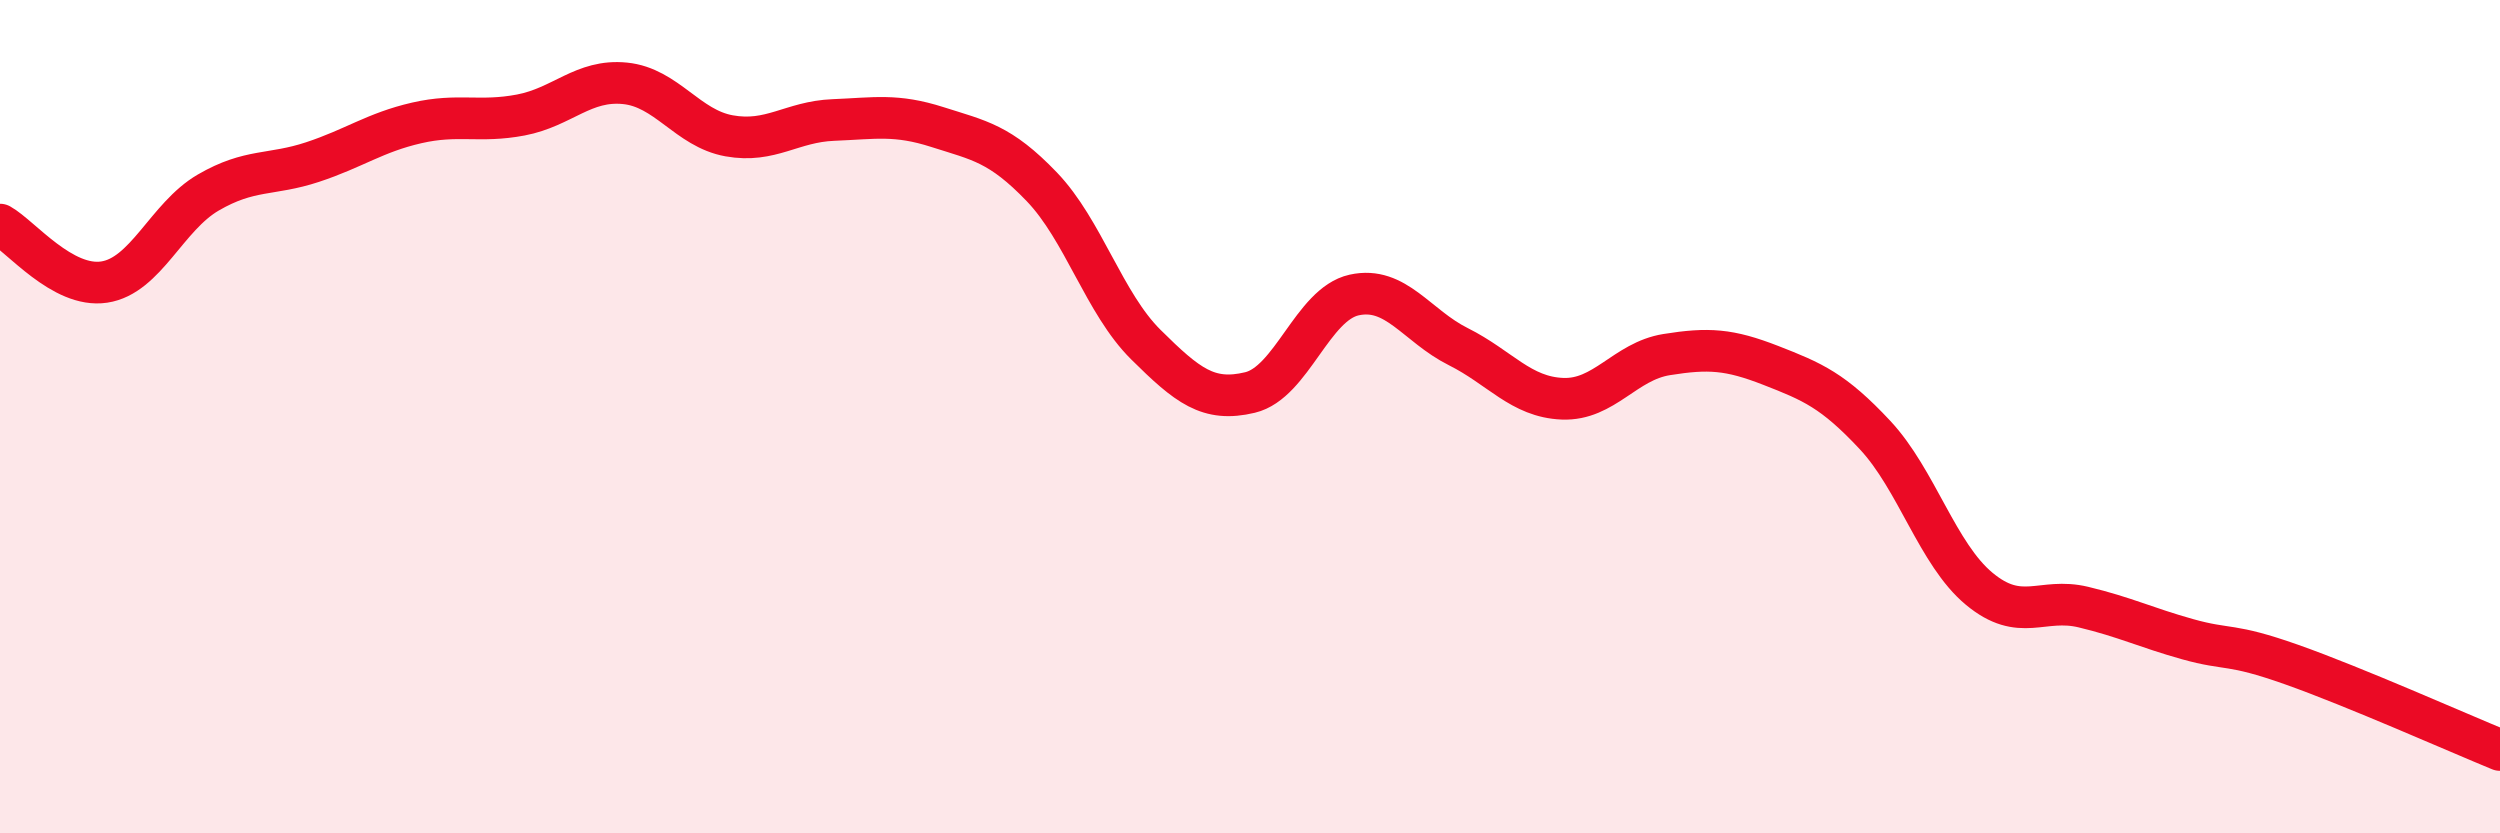
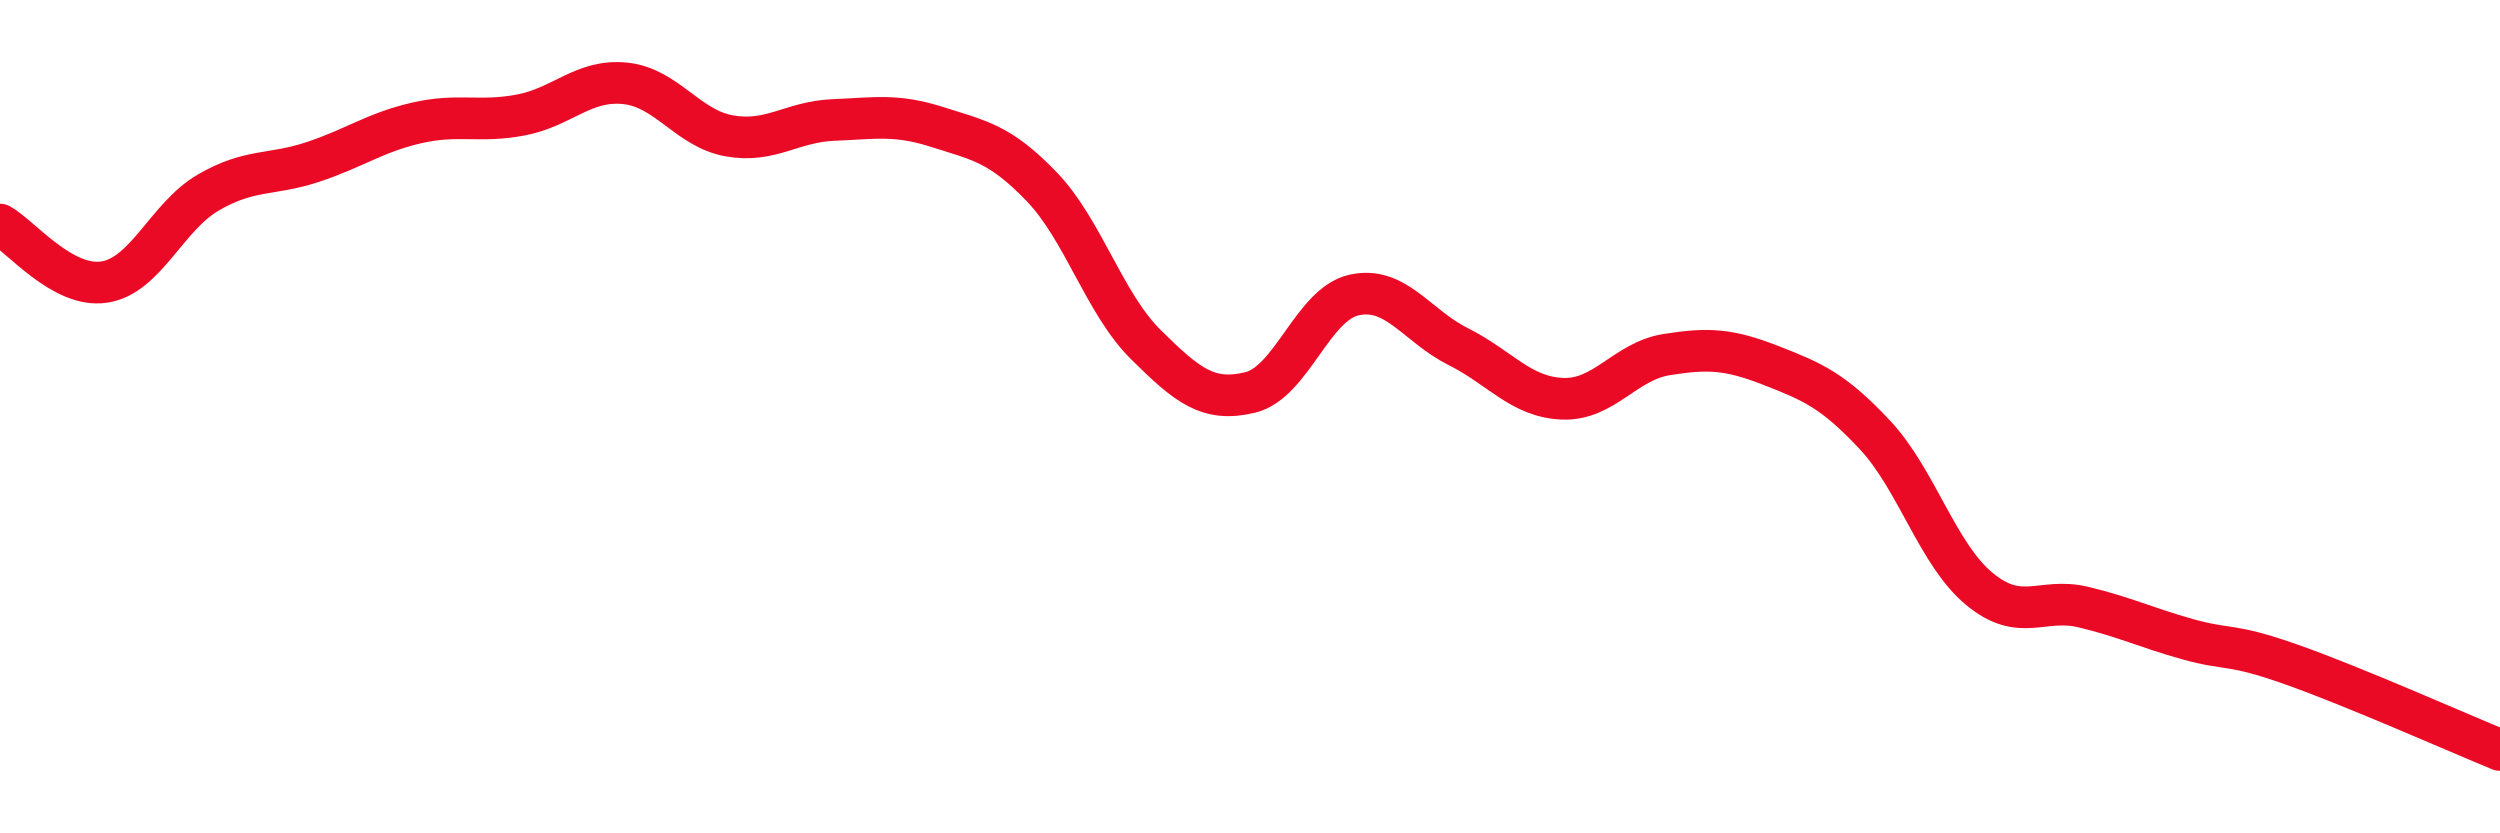
<svg xmlns="http://www.w3.org/2000/svg" width="60" height="20" viewBox="0 0 60 20">
-   <path d="M 0,5.39 C 0.5,5.67 1.5,6.92 2.5,6.77 C 3.5,6.62 4,5.2 5,4.62 C 6,4.04 6.5,4.22 7.5,3.89 C 8.5,3.56 9,3.18 10,2.95 C 11,2.72 11.5,2.95 12.5,2.76 C 13.5,2.57 14,1.9 15,2 C 16,2.1 16.5,3.08 17.5,3.26 C 18.5,3.44 19,2.92 20,2.88 C 21,2.84 21.5,2.73 22.5,3.05 C 23.5,3.37 24,3.44 25,4.48 C 26,5.52 26.5,7.28 27.5,8.27 C 28.5,9.26 29,9.66 30,9.42 C 31,9.18 31.5,7.3 32.5,7.08 C 33.5,6.86 34,7.82 35,8.32 C 36,8.82 36.5,9.53 37.5,9.57 C 38.5,9.61 39,8.67 40,8.51 C 41,8.35 41.5,8.38 42.5,8.77 C 43.5,9.16 44,9.37 45,10.44 C 46,11.51 46.5,13.3 47.5,14.13 C 48.5,14.96 49,14.33 50,14.57 C 51,14.81 51.5,15.06 52.5,15.34 C 53.5,15.62 53.5,15.42 55,15.95 C 56.5,16.48 59,17.59 60,18L60 20L0 20Z" fill="#EB0A25" opacity="0.1" stroke-linecap="round" stroke-linejoin="round" />
  <path d="M 0,5.39 C 0.5,5.67 1.5,6.92 2.5,6.77 C 3.5,6.62 4,5.2 5,4.62 C 6,4.04 6.5,4.22 7.5,3.89 C 8.5,3.56 9,3.18 10,2.95 C 11,2.72 11.5,2.95 12.5,2.76 C 13.5,2.57 14,1.9 15,2 C 16,2.1 16.5,3.08 17.5,3.26 C 18.5,3.44 19,2.92 20,2.88 C 21,2.84 21.5,2.73 22.5,3.05 C 23.5,3.37 24,3.44 25,4.48 C 26,5.52 26.5,7.28 27.5,8.27 C 28.5,9.26 29,9.66 30,9.42 C 31,9.18 31.5,7.3 32.5,7.08 C 33.5,6.86 34,7.82 35,8.32 C 36,8.82 36.5,9.53 37.5,9.57 C 38.5,9.61 39,8.67 40,8.51 C 41,8.35 41.5,8.38 42.5,8.77 C 43.5,9.16 44,9.37 45,10.44 C 46,11.51 46.5,13.3 47.5,14.13 C 48.5,14.96 49,14.33 50,14.57 C 51,14.81 51.5,15.06 52.5,15.34 C 53.5,15.62 53.5,15.42 55,15.95 C 56.5,16.48 59,17.59 60,18" stroke="#EB0A25" stroke-width="1" fill="none" stroke-linecap="round" stroke-linejoin="round" />
</svg>